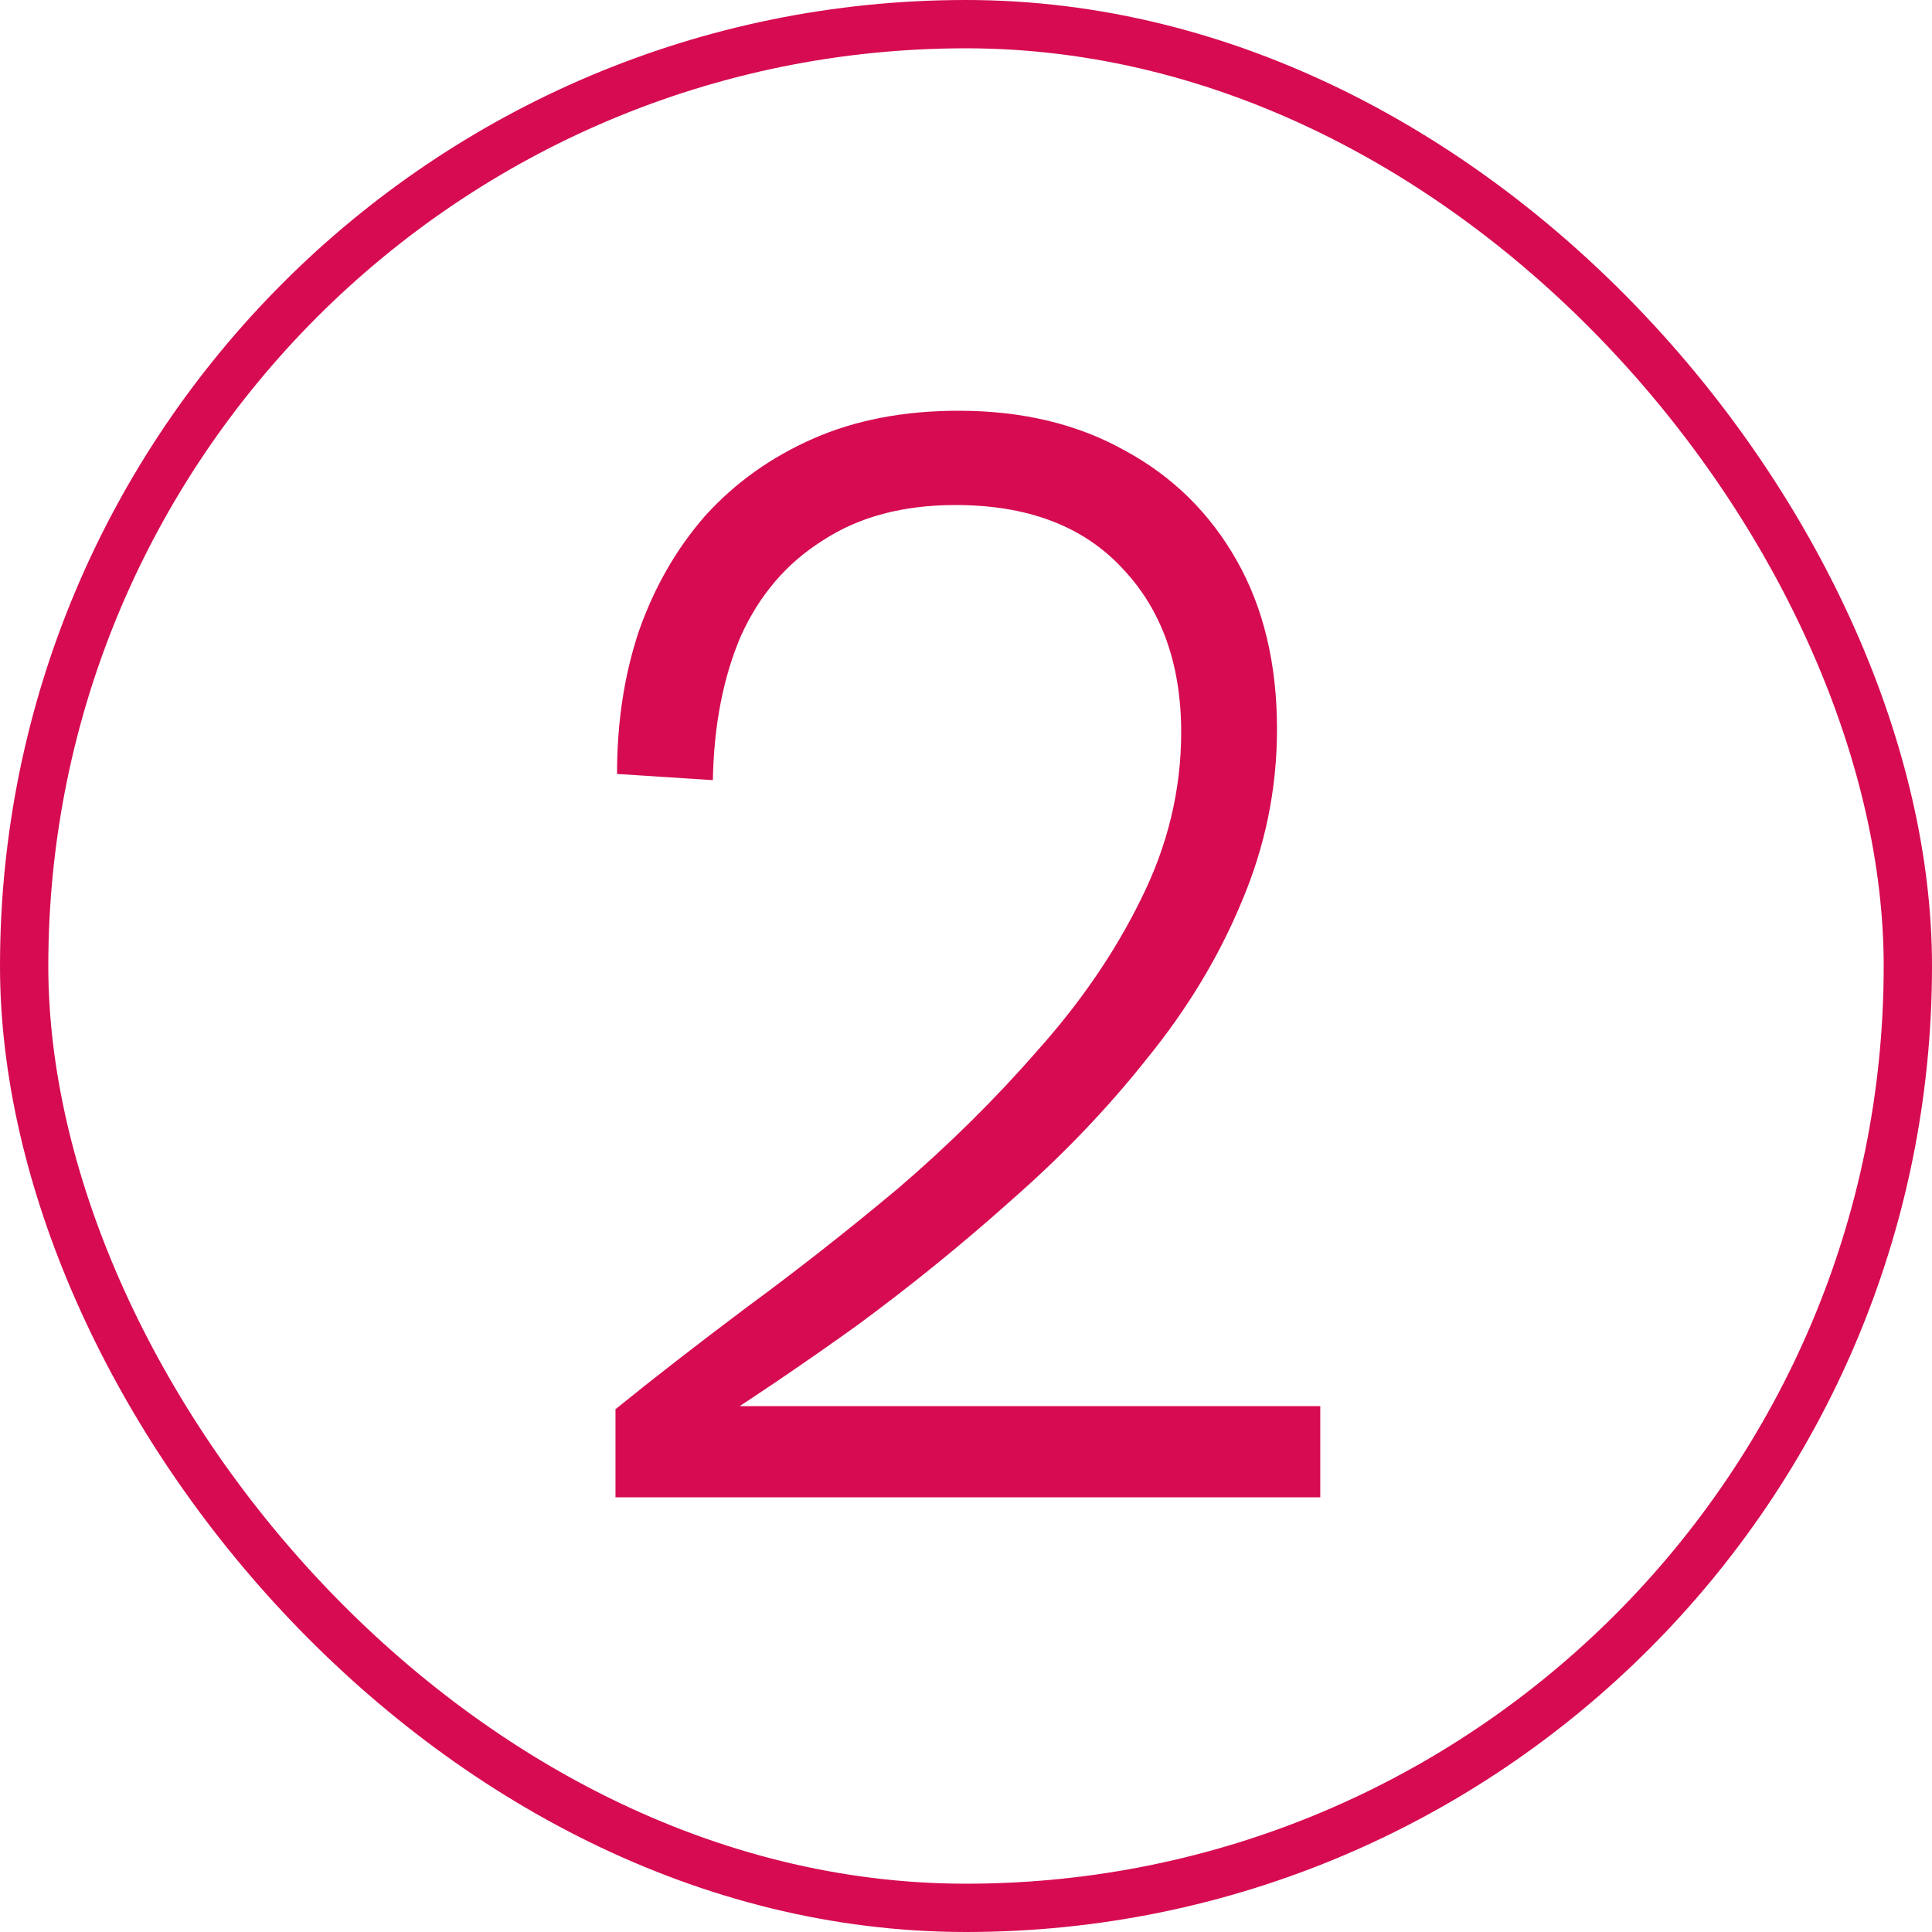
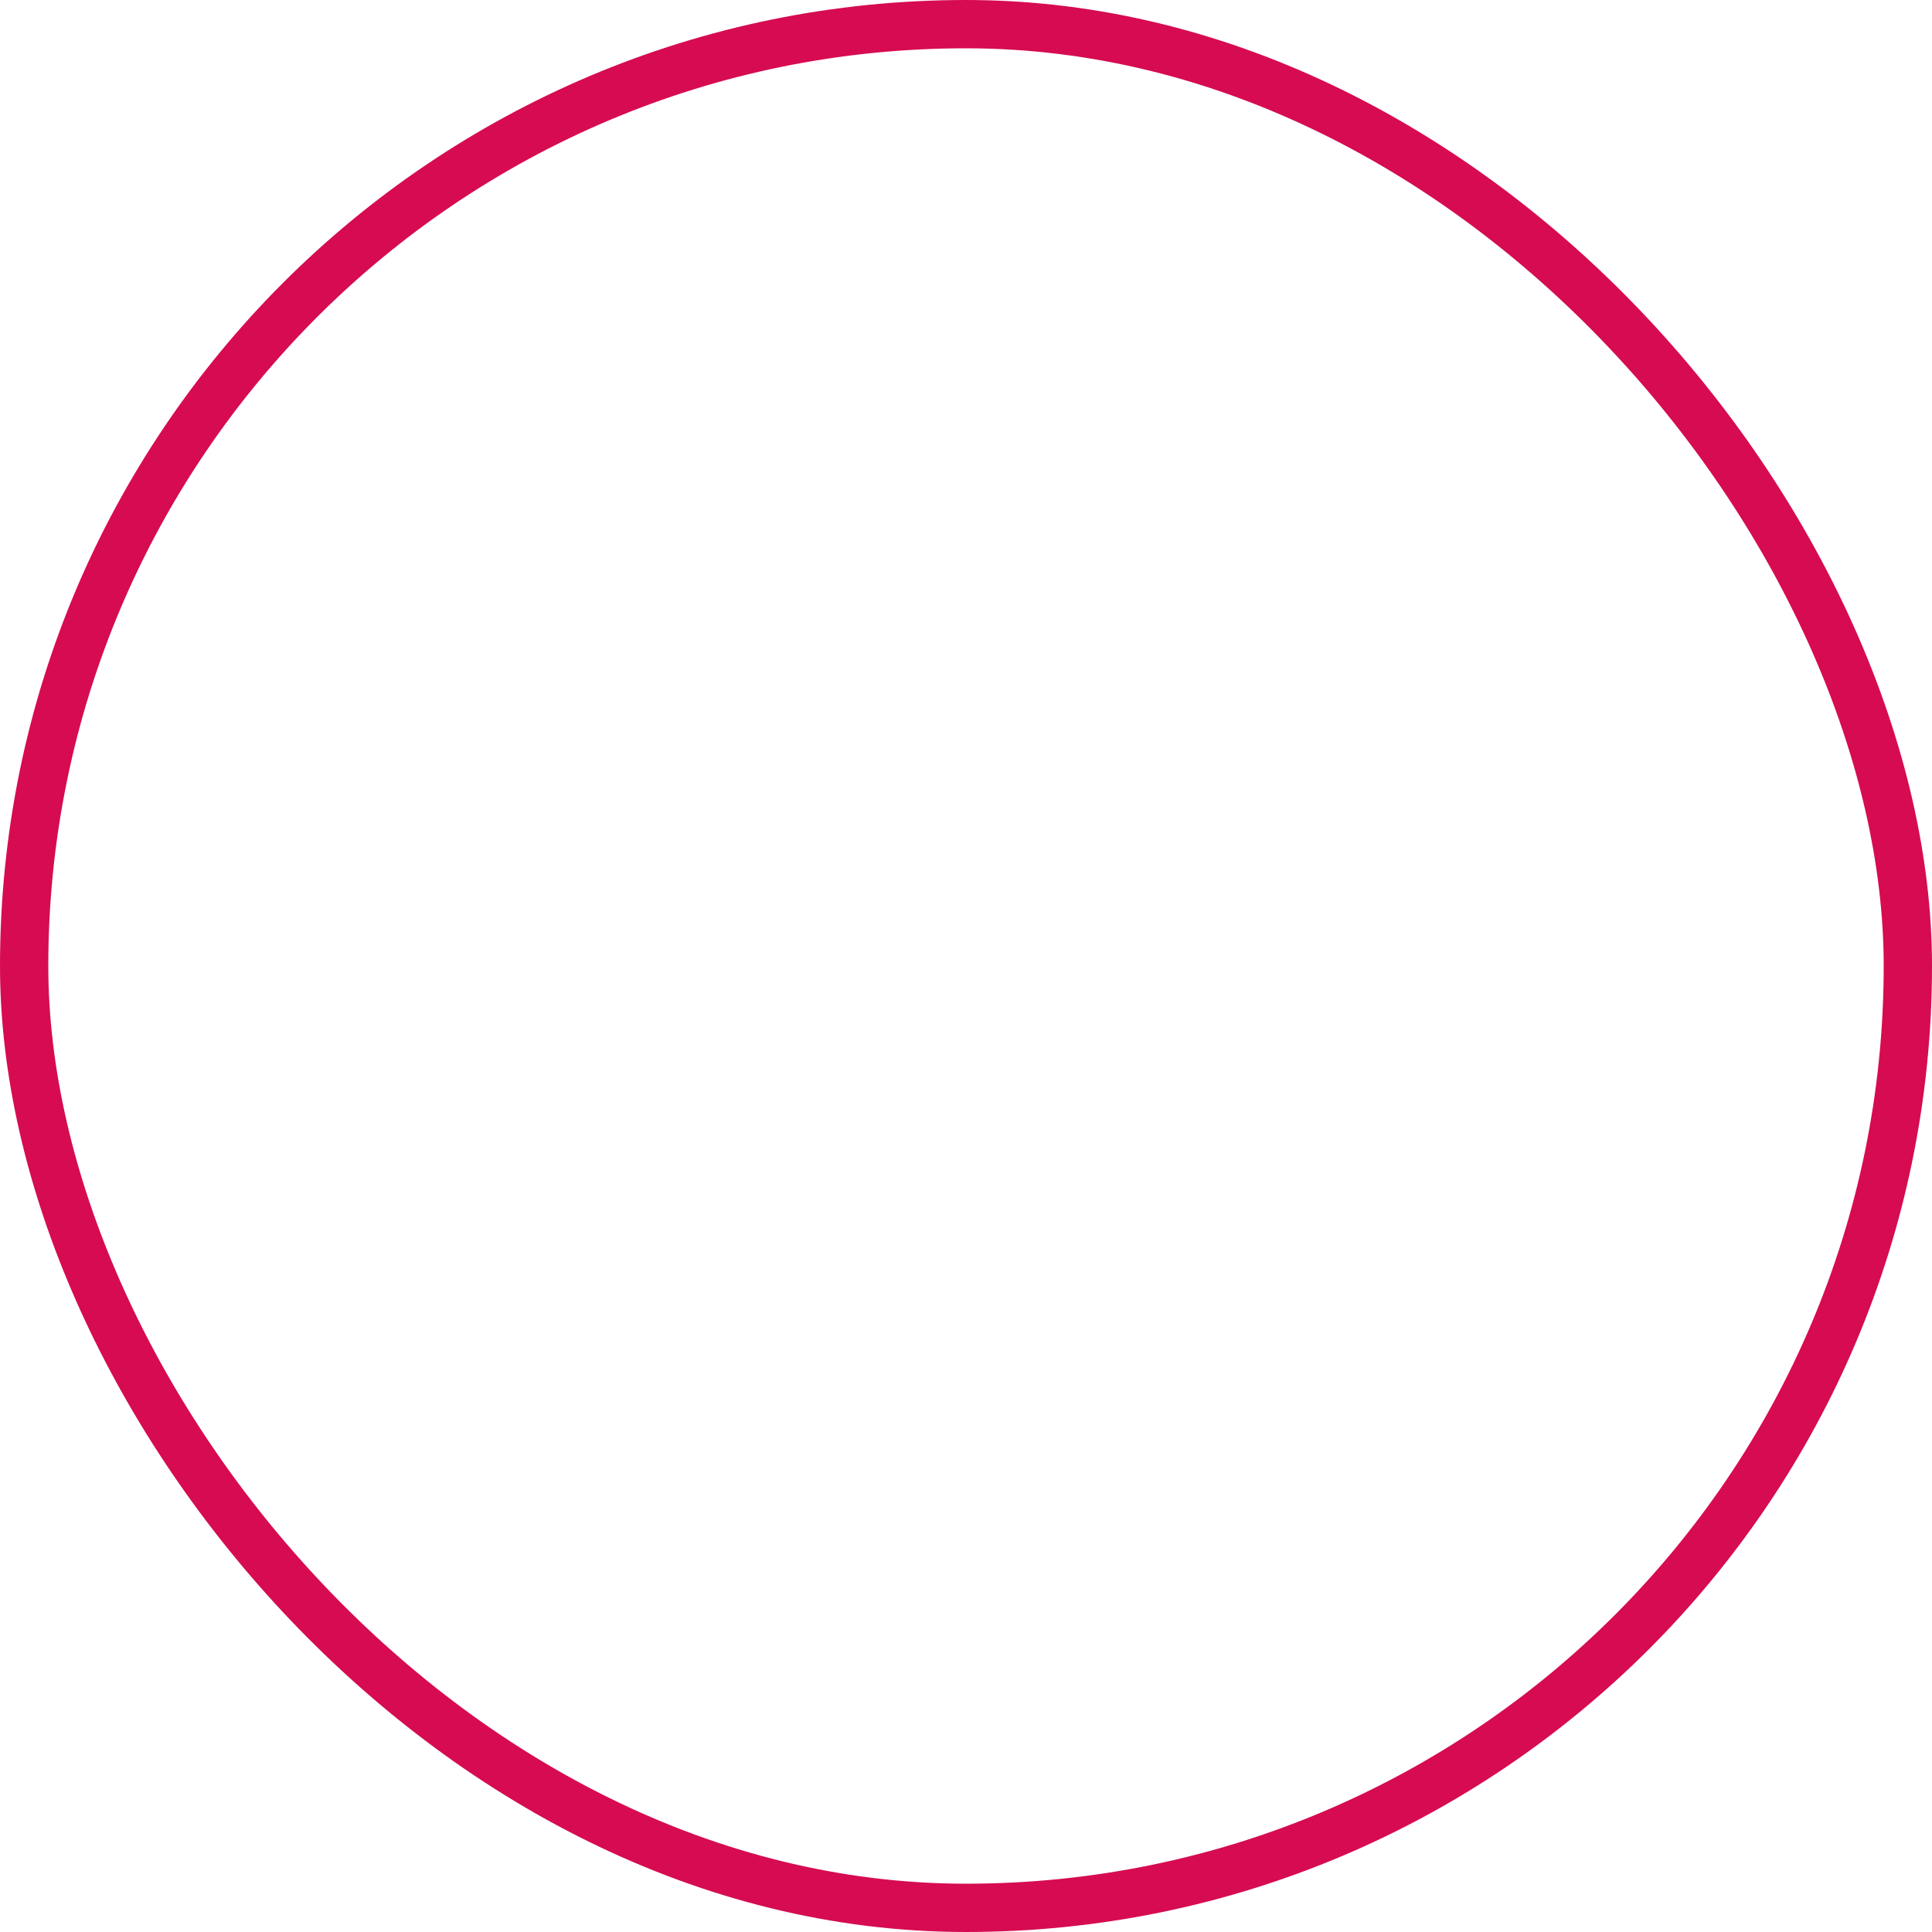
<svg xmlns="http://www.w3.org/2000/svg" width="40" height="40" viewBox="0 0 40 40" fill="none">
  <rect x="0.5" y="0.5" width="39" height="39" rx="19.5" stroke="#D60B52" />
-   <path d="M12.743 31V29.176C13.532 28.536 14.439 27.832 15.463 27.064C16.508 26.296 17.553 25.475 18.599 24.6C19.644 23.704 20.604 22.755 21.479 21.752C22.375 20.749 23.09 19.704 23.623 18.616C24.177 17.507 24.455 16.355 24.455 15.16C24.455 13.752 24.049 12.621 23.239 11.768C22.428 10.893 21.276 10.456 19.783 10.456C18.695 10.456 17.777 10.701 17.031 11.192C16.284 11.661 15.719 12.323 15.335 13.176C14.972 14.029 14.78 15.021 14.759 16.152L12.775 16.024C12.775 14.957 12.924 13.976 13.223 13.08C13.543 12.163 14.002 11.363 14.599 10.68C15.217 9.997 15.964 9.464 16.839 9.08C17.713 8.696 18.716 8.504 19.847 8.504C21.169 8.504 22.322 8.781 23.303 9.336C24.284 9.869 25.052 10.627 25.607 11.608C26.162 12.589 26.439 13.752 26.439 15.096C26.439 16.333 26.194 17.528 25.703 18.68C25.233 19.811 24.583 20.888 23.751 21.912C22.94 22.936 22.012 23.907 20.967 24.824C19.943 25.741 18.866 26.616 17.735 27.448C16.604 28.259 15.484 29.016 14.375 29.72L14.887 29.112H27.335V31H12.743Z" fill="#D60B52" />
</svg>